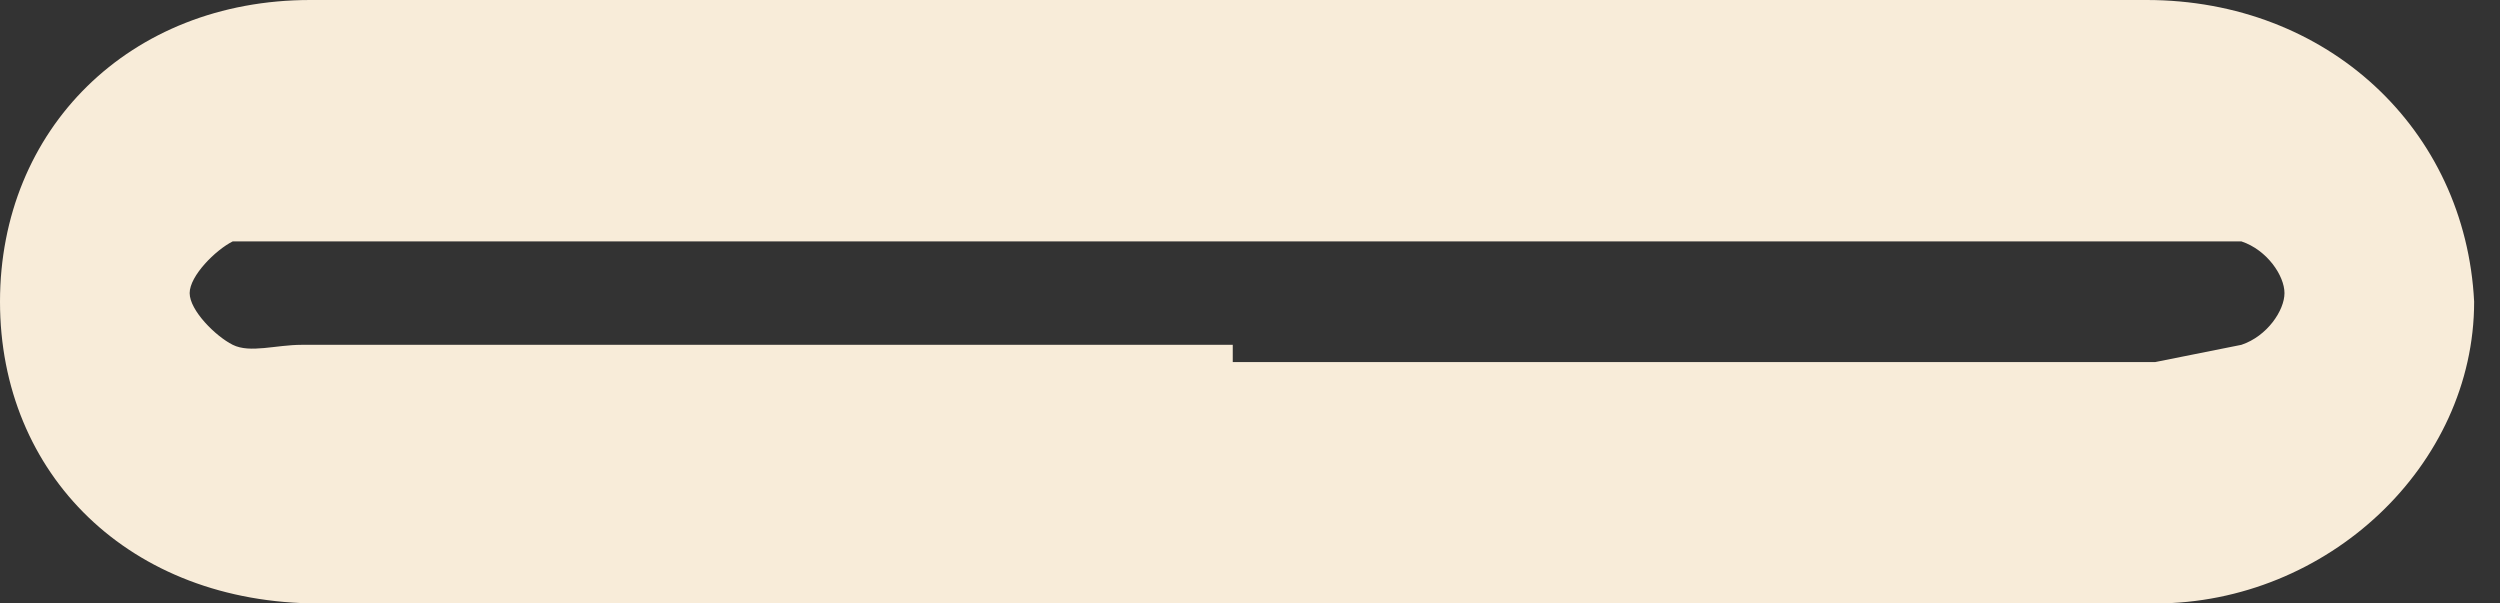
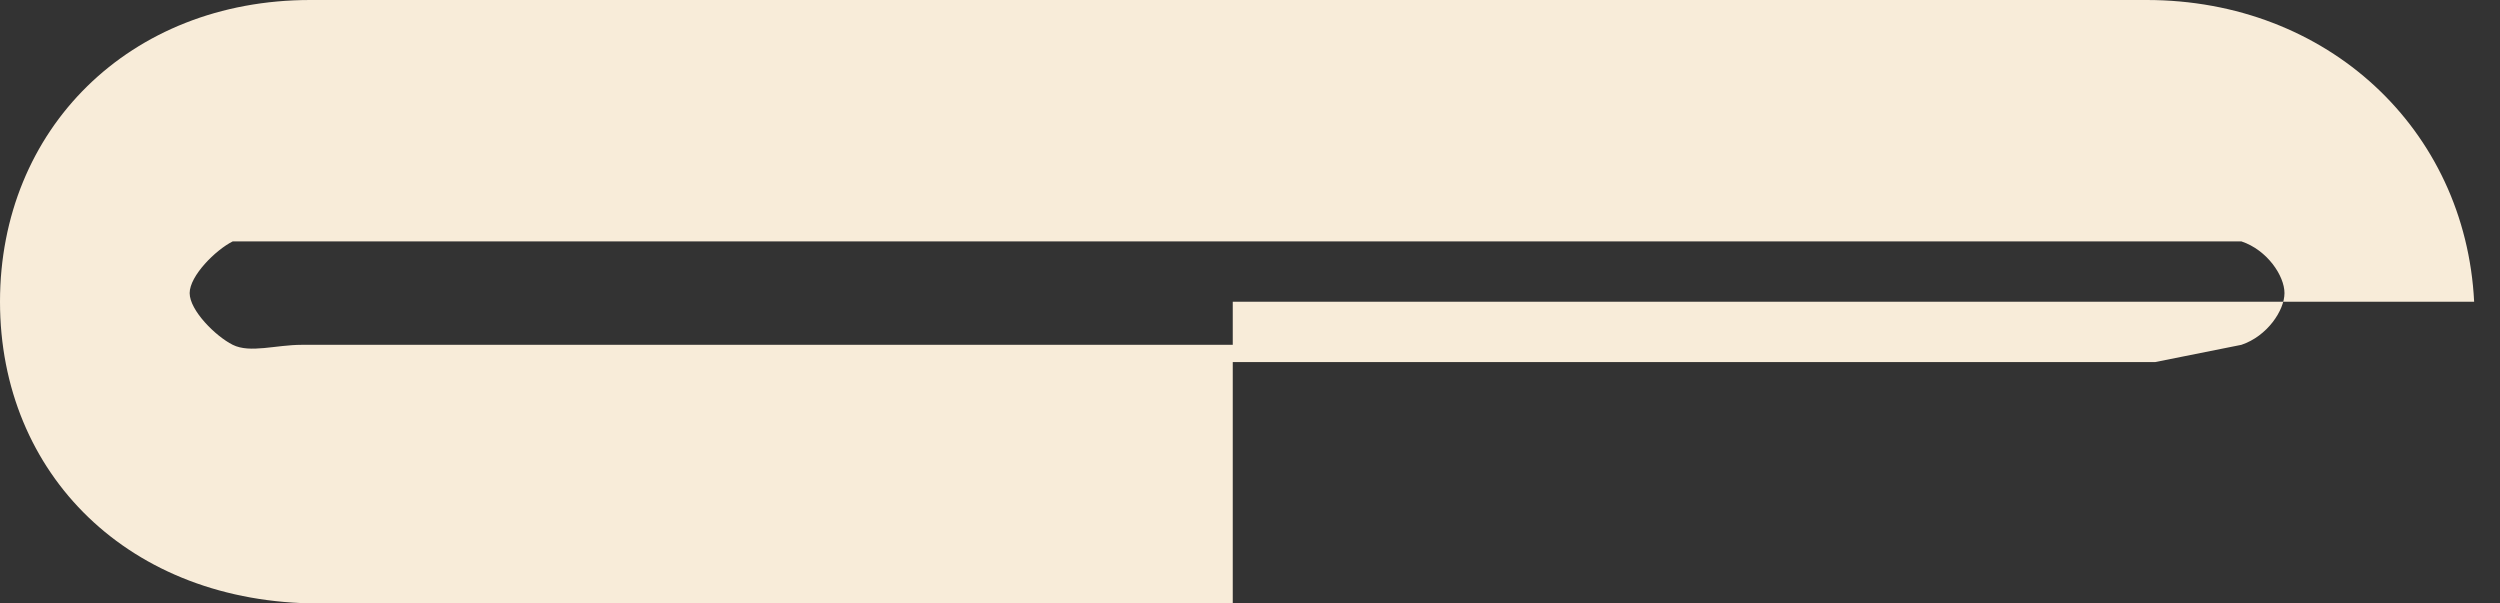
<svg xmlns="http://www.w3.org/2000/svg" width="29" height="7" fill="none">
  <rect width="100%" height="100%" fill="#333333" stroke="none" />
-   <path d="M14.3 7H3.7C1.5 7 0 5.5 0 3.5S1.5 0 3.6 0h21.3c2.1 0 3.7 1.5 3.8 3.5C28.7 5.4 27 7 25 7H14.3Zm0-2.8H25L26 4c.3-.1.5-.4.5-.6 0-.2-.2-.5-.5-.6H2.7c-.2.1-.5.4-.5.6 0 .2.3.5.5.6.2.1.5 0 .8 0h10.8Z" fill="#F8ECD9" />
+   <path d="M14.3 7H3.7C1.5 7 0 5.5 0 3.5S1.5 0 3.6 0h21.3c2.1 0 3.7 1.5 3.8 3.5H14.3Zm0-2.8H25L26 4c.3-.1.5-.4.5-.6 0-.2-.2-.5-.5-.6H2.7c-.2.1-.5.4-.5.6 0 .2.3.5.5.6.2.1.5 0 .8 0h10.8Z" fill="#F8ECD9" />
</svg>